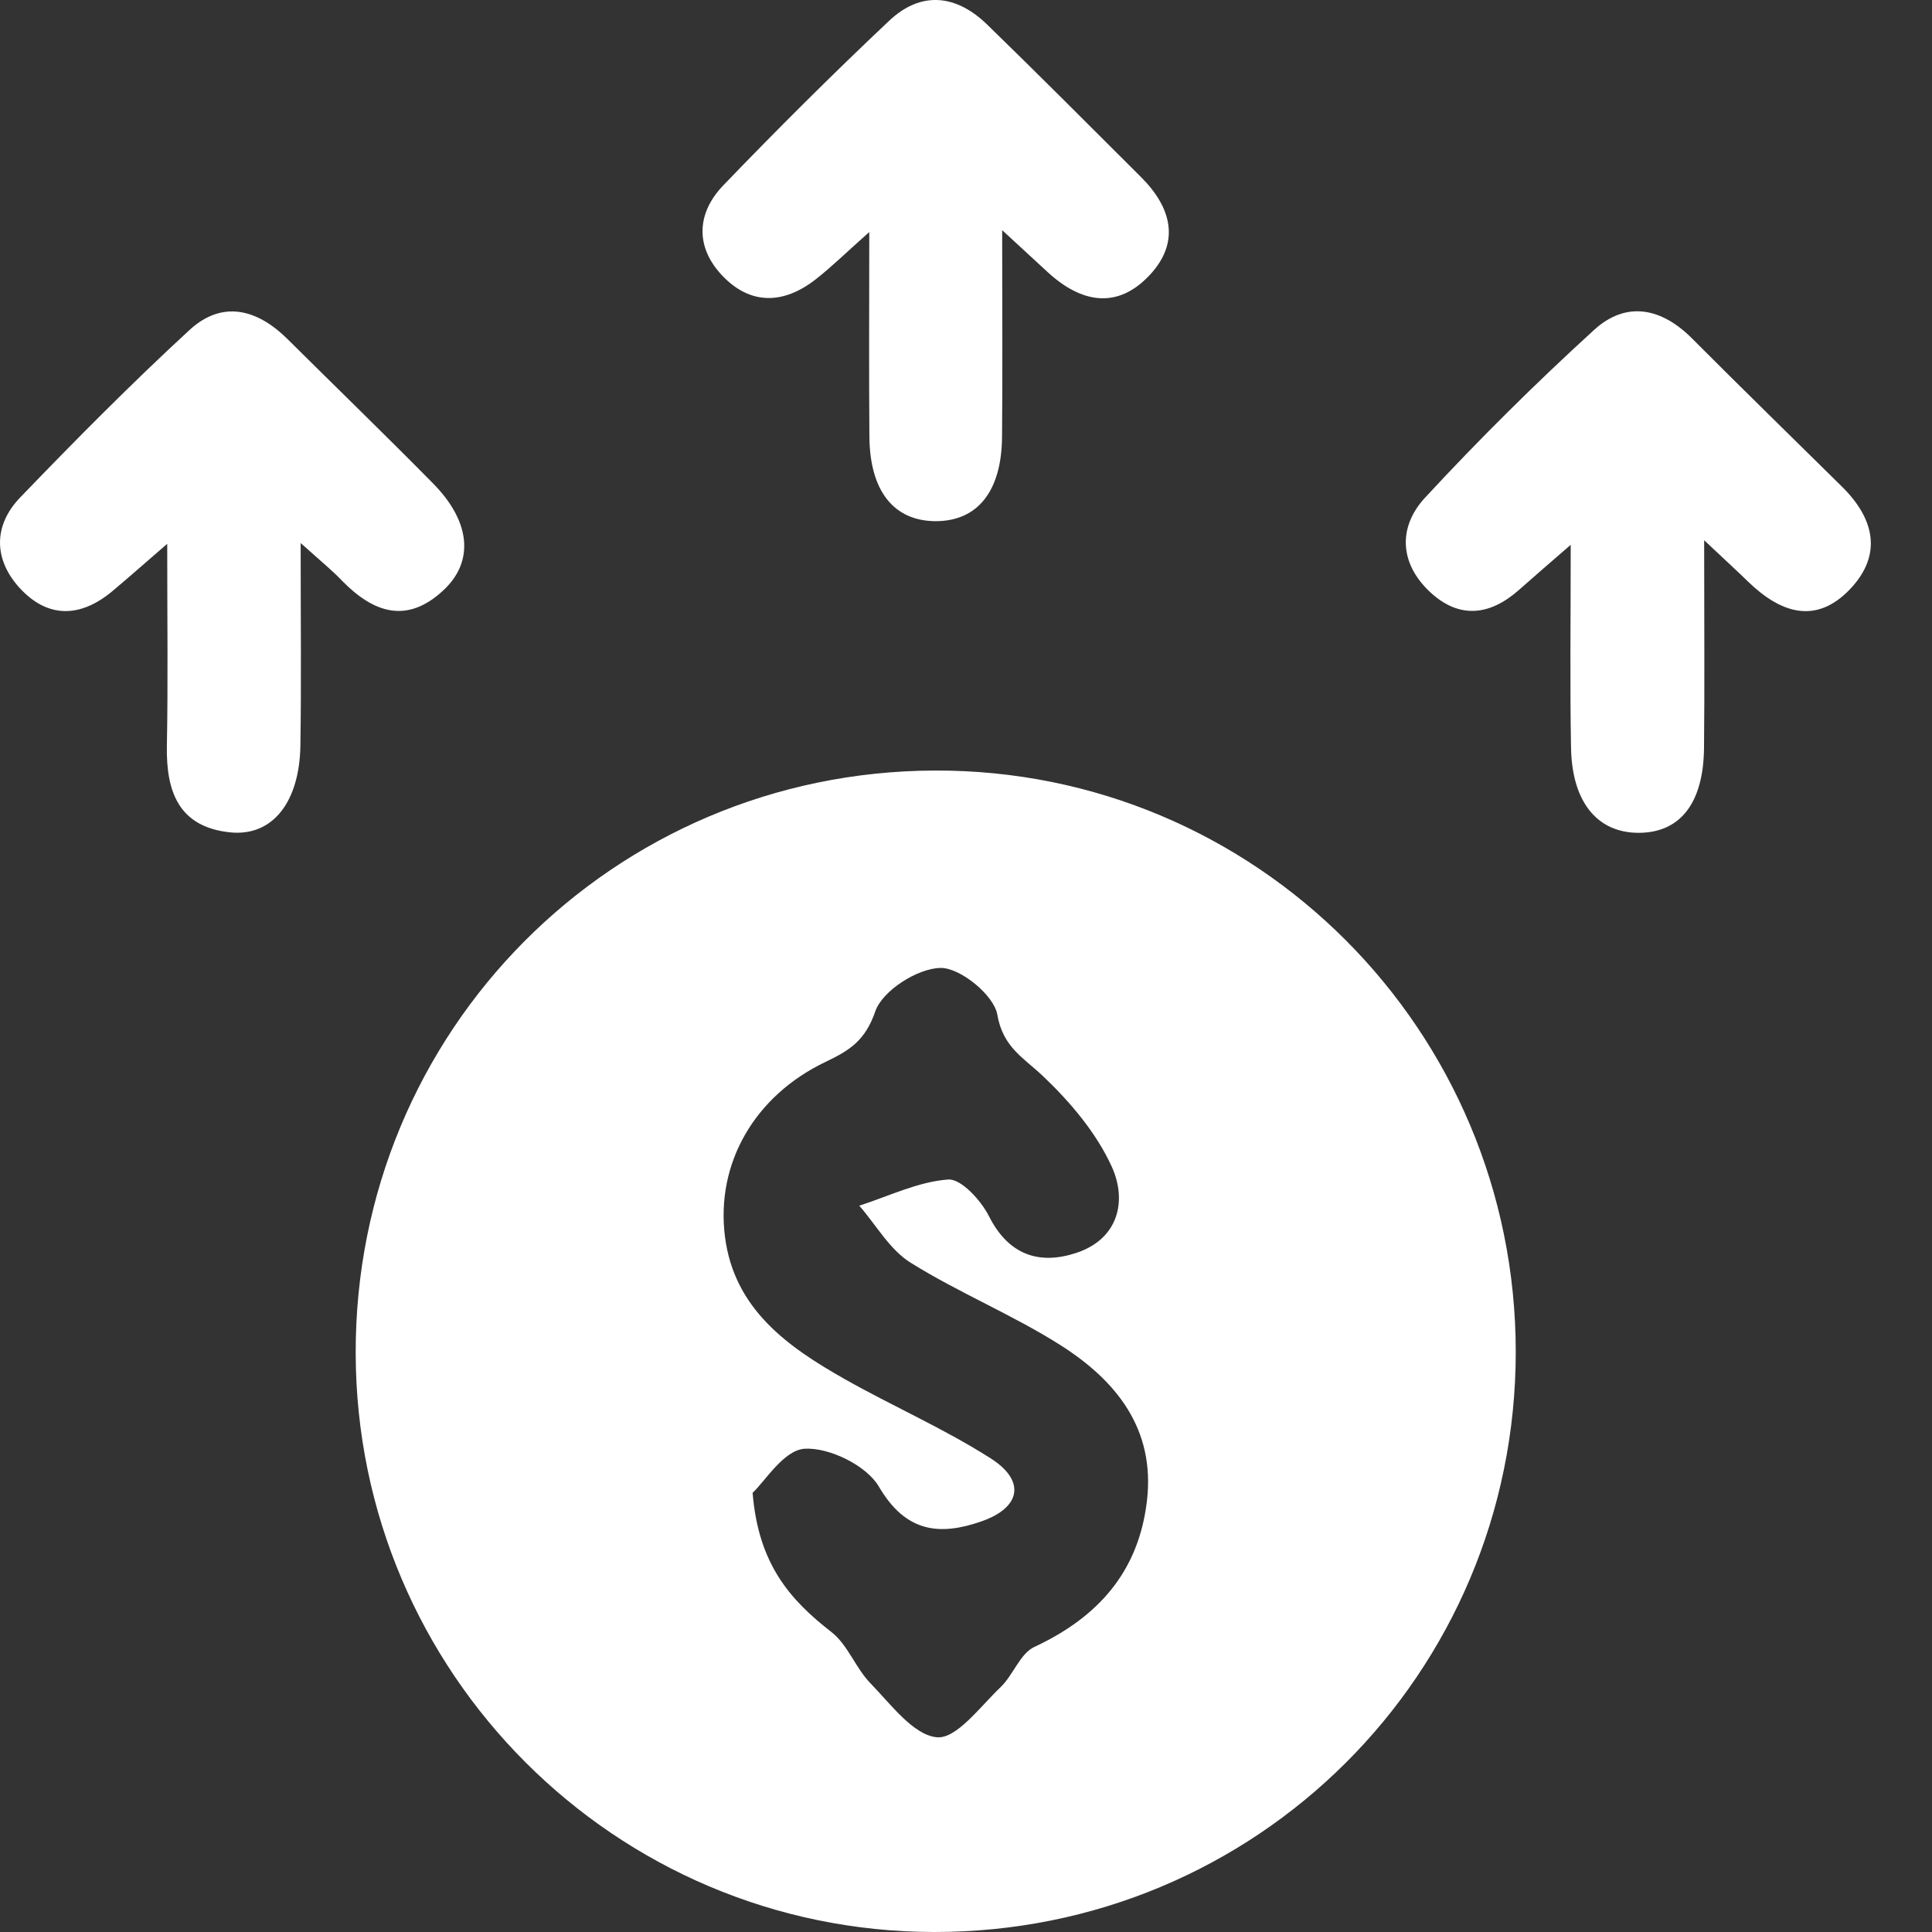
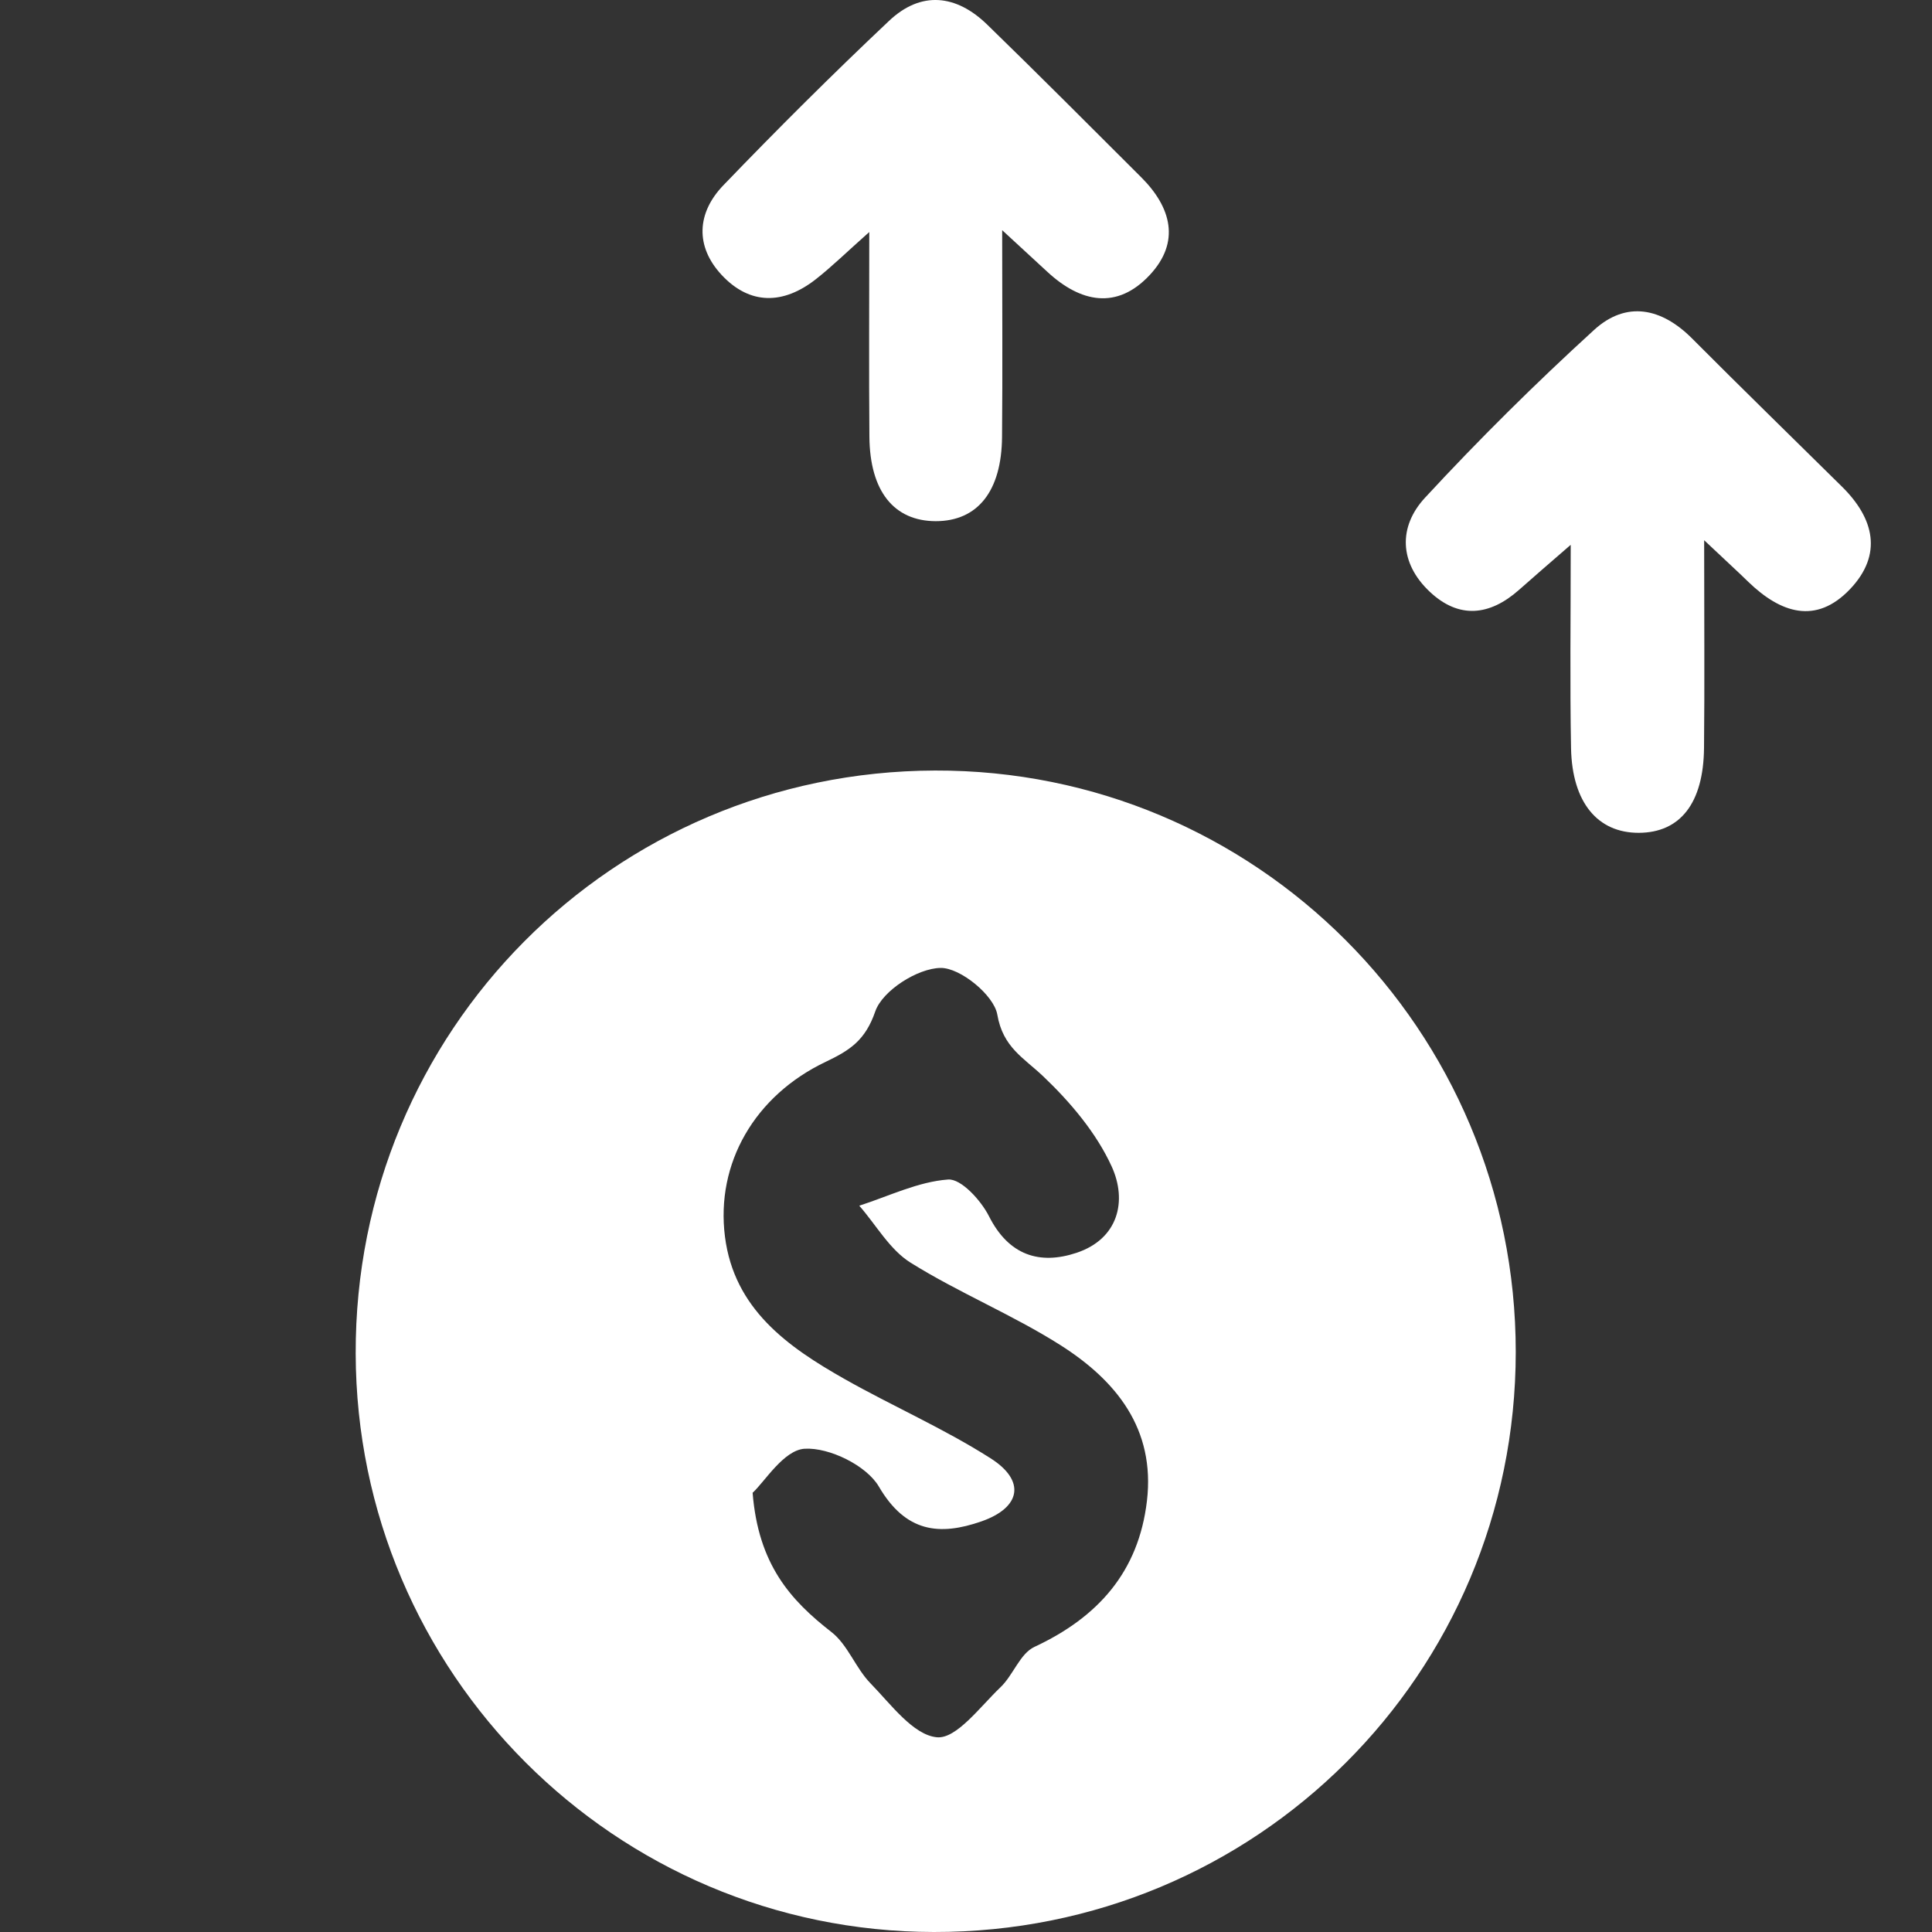
<svg xmlns="http://www.w3.org/2000/svg" width="29" height="29" viewBox="0 0 29 29" fill="none">
  <rect x="0" y="0" width="29" height="29" fill="#333333" stroke="none" />
  <path d="M22.752 20.294C22.75 25.127 18.856 29.008 14.017 29C9.232 28.993 5.351 25.11 5.339 20.318C5.326 15.479 9.197 11.581 14.033 11.566C18.849 11.551 22.752 15.459 22.752 20.294ZM11.297 22.407C11.383 23.484 11.865 24.019 12.482 24.499C12.727 24.691 12.843 25.039 13.068 25.269C13.373 25.582 13.708 26.044 14.063 26.077C14.356 26.105 14.713 25.617 15.015 25.329C15.208 25.147 15.31 24.822 15.526 24.721C16.481 24.276 17.091 23.594 17.216 22.529C17.343 21.446 16.753 20.723 15.921 20.193C15.2 19.735 14.393 19.406 13.668 18.953C13.355 18.758 13.152 18.388 12.898 18.098C13.342 17.955 13.78 17.738 14.231 17.705C14.426 17.69 14.725 18.018 14.845 18.256C15.141 18.843 15.605 18.99 16.16 18.805C16.789 18.595 16.921 18.025 16.688 17.512C16.458 17.007 16.068 16.545 15.66 16.157C15.366 15.877 15.055 15.723 14.97 15.23C14.92 14.938 14.413 14.524 14.118 14.529C13.773 14.534 13.245 14.87 13.138 15.182C12.988 15.617 12.757 15.765 12.397 15.937C11.327 16.445 10.742 17.463 10.882 18.563C11.02 19.648 11.82 20.215 12.68 20.701C13.402 21.109 14.17 21.444 14.868 21.889C15.4 22.226 15.325 22.629 14.733 22.836C14.103 23.056 13.595 23.004 13.192 22.314C13.007 21.998 12.448 21.724 12.078 21.746C11.763 21.766 11.479 22.241 11.297 22.407Z" fill="white" />
-   <path d="M4.513 8.151C4.513 9.309 4.524 10.251 4.509 11.191C4.496 12.044 4.088 12.559 3.455 12.494C2.681 12.414 2.491 11.881 2.505 11.189C2.523 10.249 2.51 9.309 2.51 8.163C2.153 8.471 1.923 8.676 1.686 8.874C1.205 9.276 0.712 9.286 0.288 8.818C-0.098 8.389 -0.098 7.885 0.302 7.468C1.128 6.61 1.968 5.761 2.843 4.955C3.336 4.5 3.861 4.638 4.318 5.092C5.046 5.815 5.783 6.528 6.502 7.258C7.064 7.828 7.121 8.426 6.657 8.859C6.108 9.373 5.606 9.198 5.136 8.719C4.989 8.564 4.824 8.431 4.513 8.151Z" fill="white" />
  <path d="M25.58 8.109C25.58 9.304 25.588 10.264 25.578 11.226C25.57 12.057 25.22 12.499 24.598 12.501C23.982 12.502 23.599 12.047 23.582 11.234C23.564 10.271 23.577 9.308 23.577 8.178C23.234 8.476 23.015 8.664 22.799 8.856C22.36 9.244 21.899 9.294 21.462 8.883C21.002 8.451 20.987 7.906 21.39 7.471C22.199 6.596 23.047 5.756 23.927 4.953C24.412 4.51 24.942 4.62 25.403 5.085C26.146 5.831 26.901 6.566 27.65 7.306C28.133 7.783 28.263 8.324 27.77 8.843C27.256 9.383 26.725 9.199 26.245 8.736C26.09 8.584 25.928 8.438 25.58 8.109Z" fill="white" />
  <path d="M15.043 3.455C15.043 4.618 15.05 5.588 15.041 6.556C15.035 7.375 14.673 7.823 14.045 7.823C13.418 7.821 13.057 7.373 13.05 6.556C13.042 5.588 13.048 4.618 13.048 3.483C12.713 3.78 12.49 4 12.245 4.192C11.76 4.572 11.257 4.583 10.832 4.127C10.432 3.697 10.459 3.195 10.859 2.78C11.667 1.94 12.493 1.117 13.342 0.316C13.825 -0.143 14.355 -0.083 14.821 0.372C15.598 1.127 16.361 1.894 17.128 2.659C17.583 3.112 17.721 3.633 17.258 4.128C16.766 4.655 16.22 4.542 15.721 4.08C15.541 3.913 15.363 3.75 15.043 3.455Z" fill="white" />
</svg>